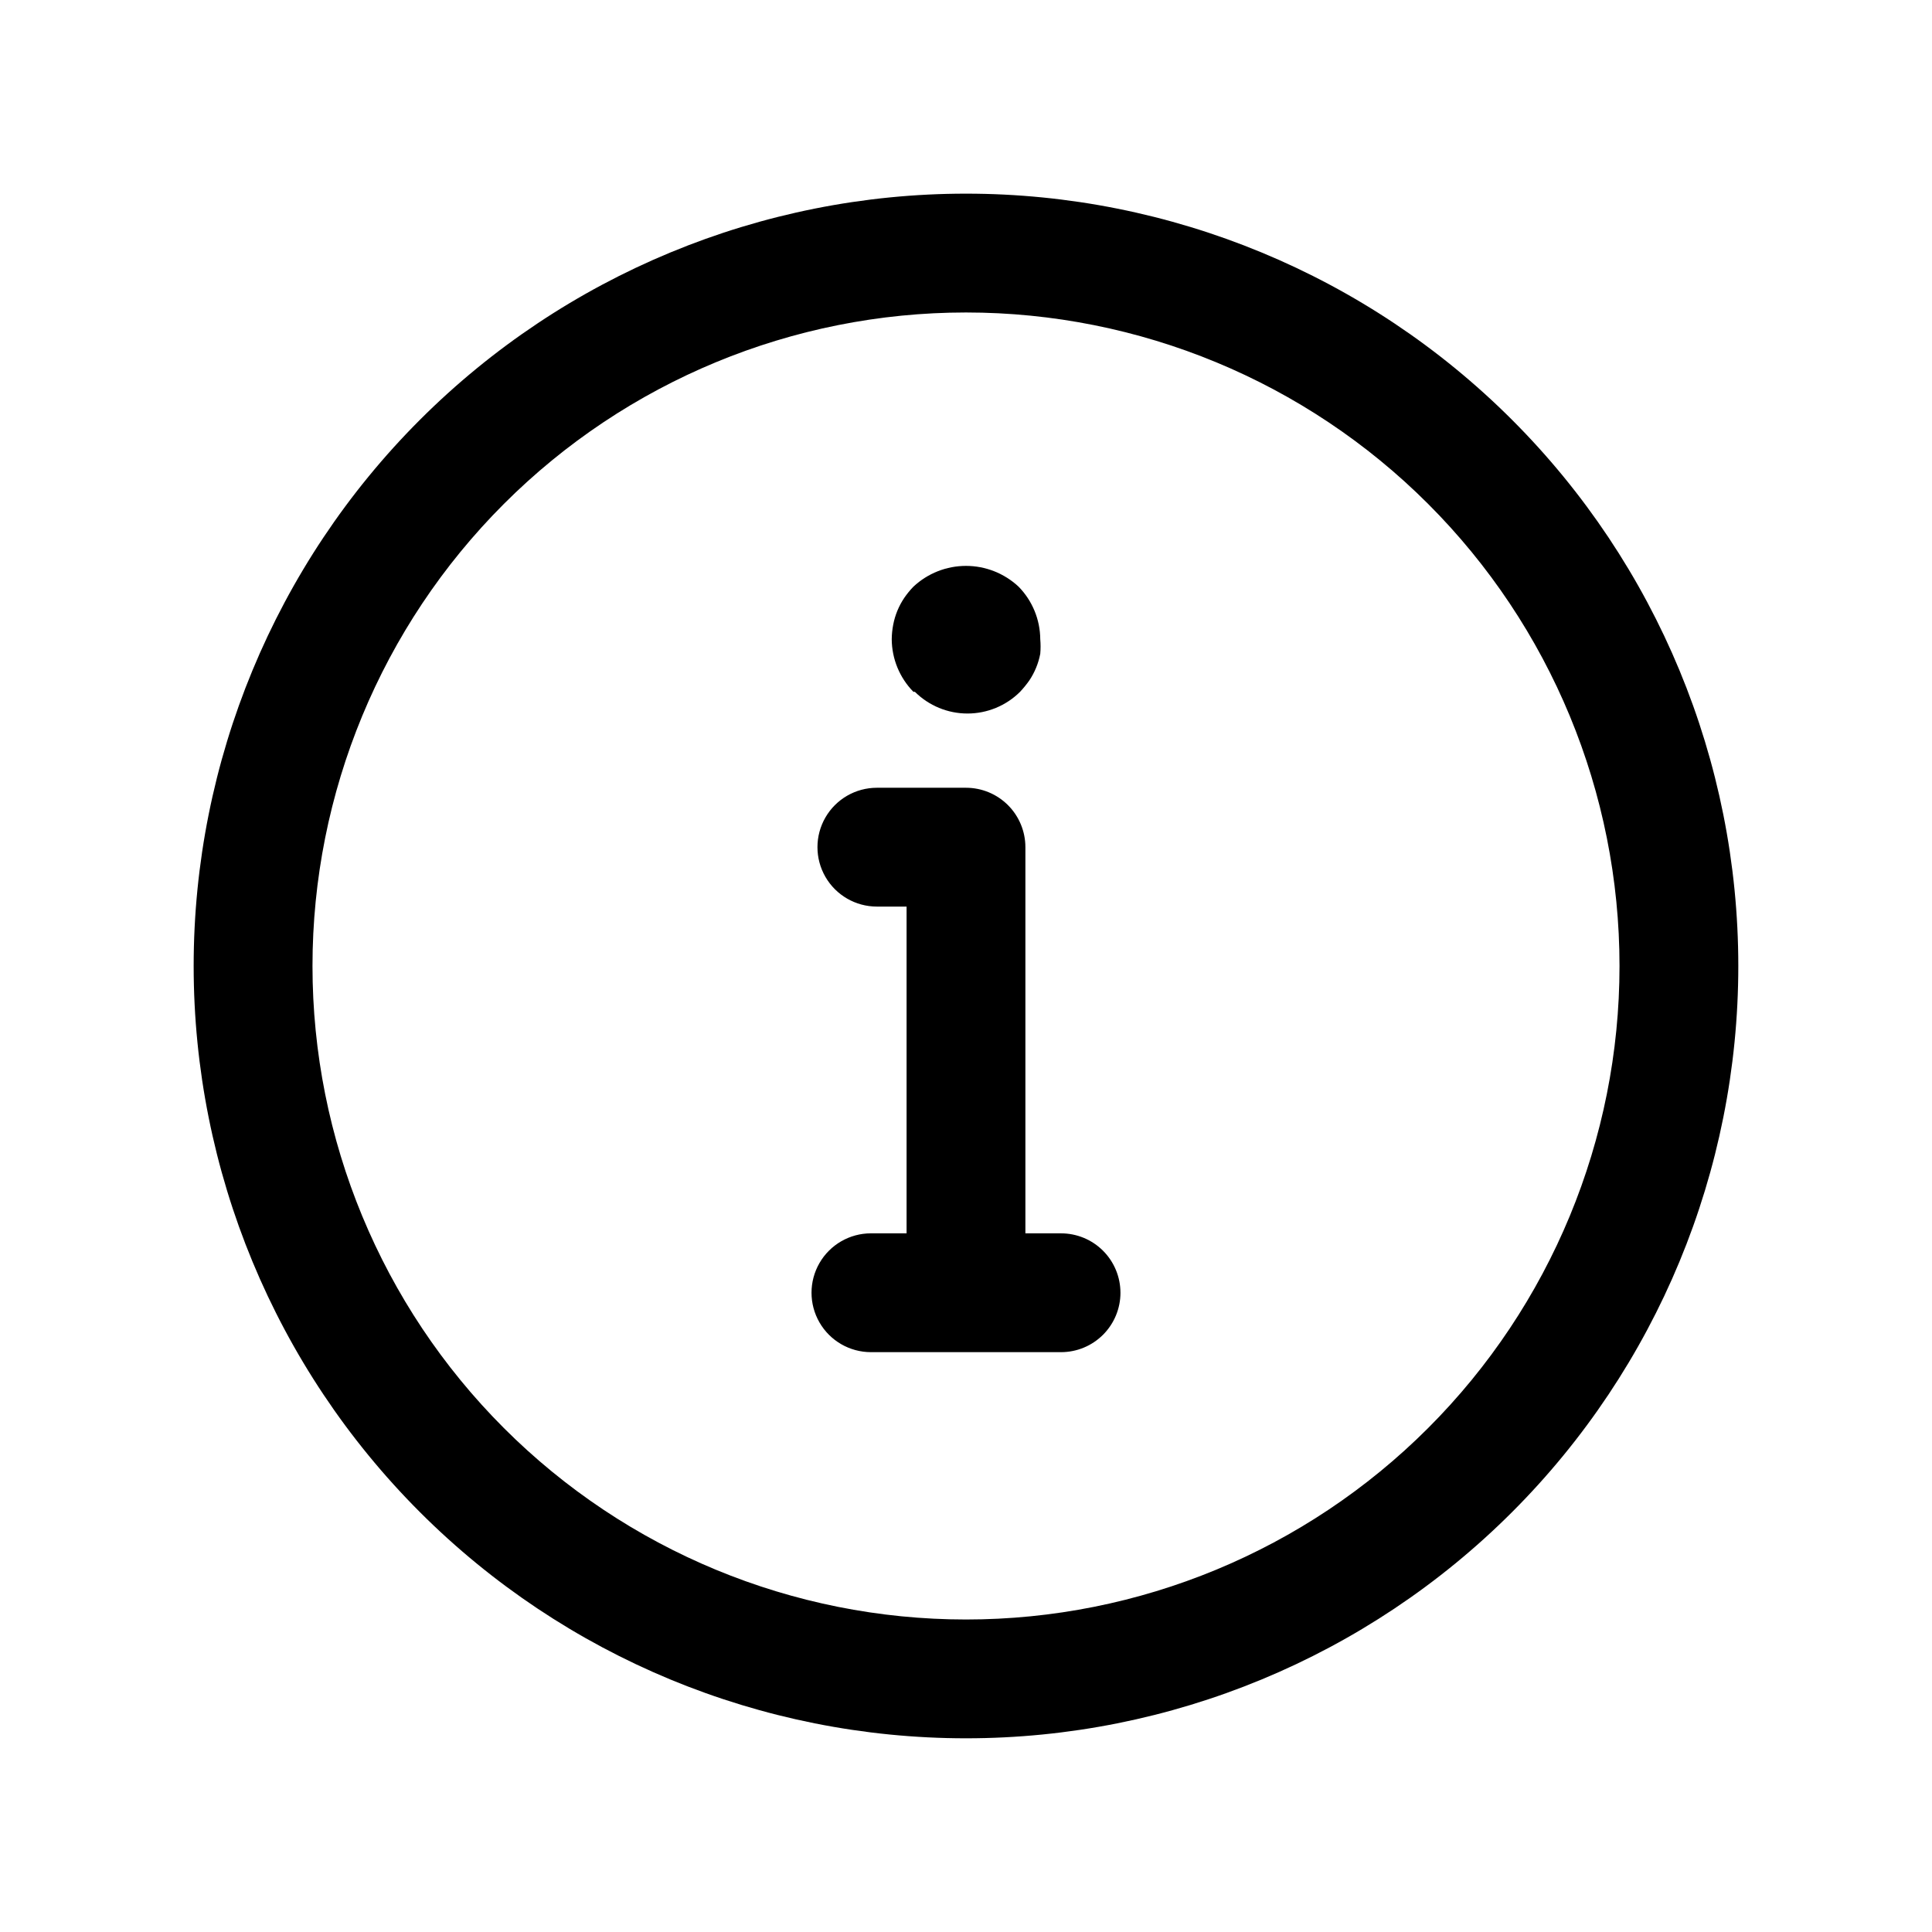
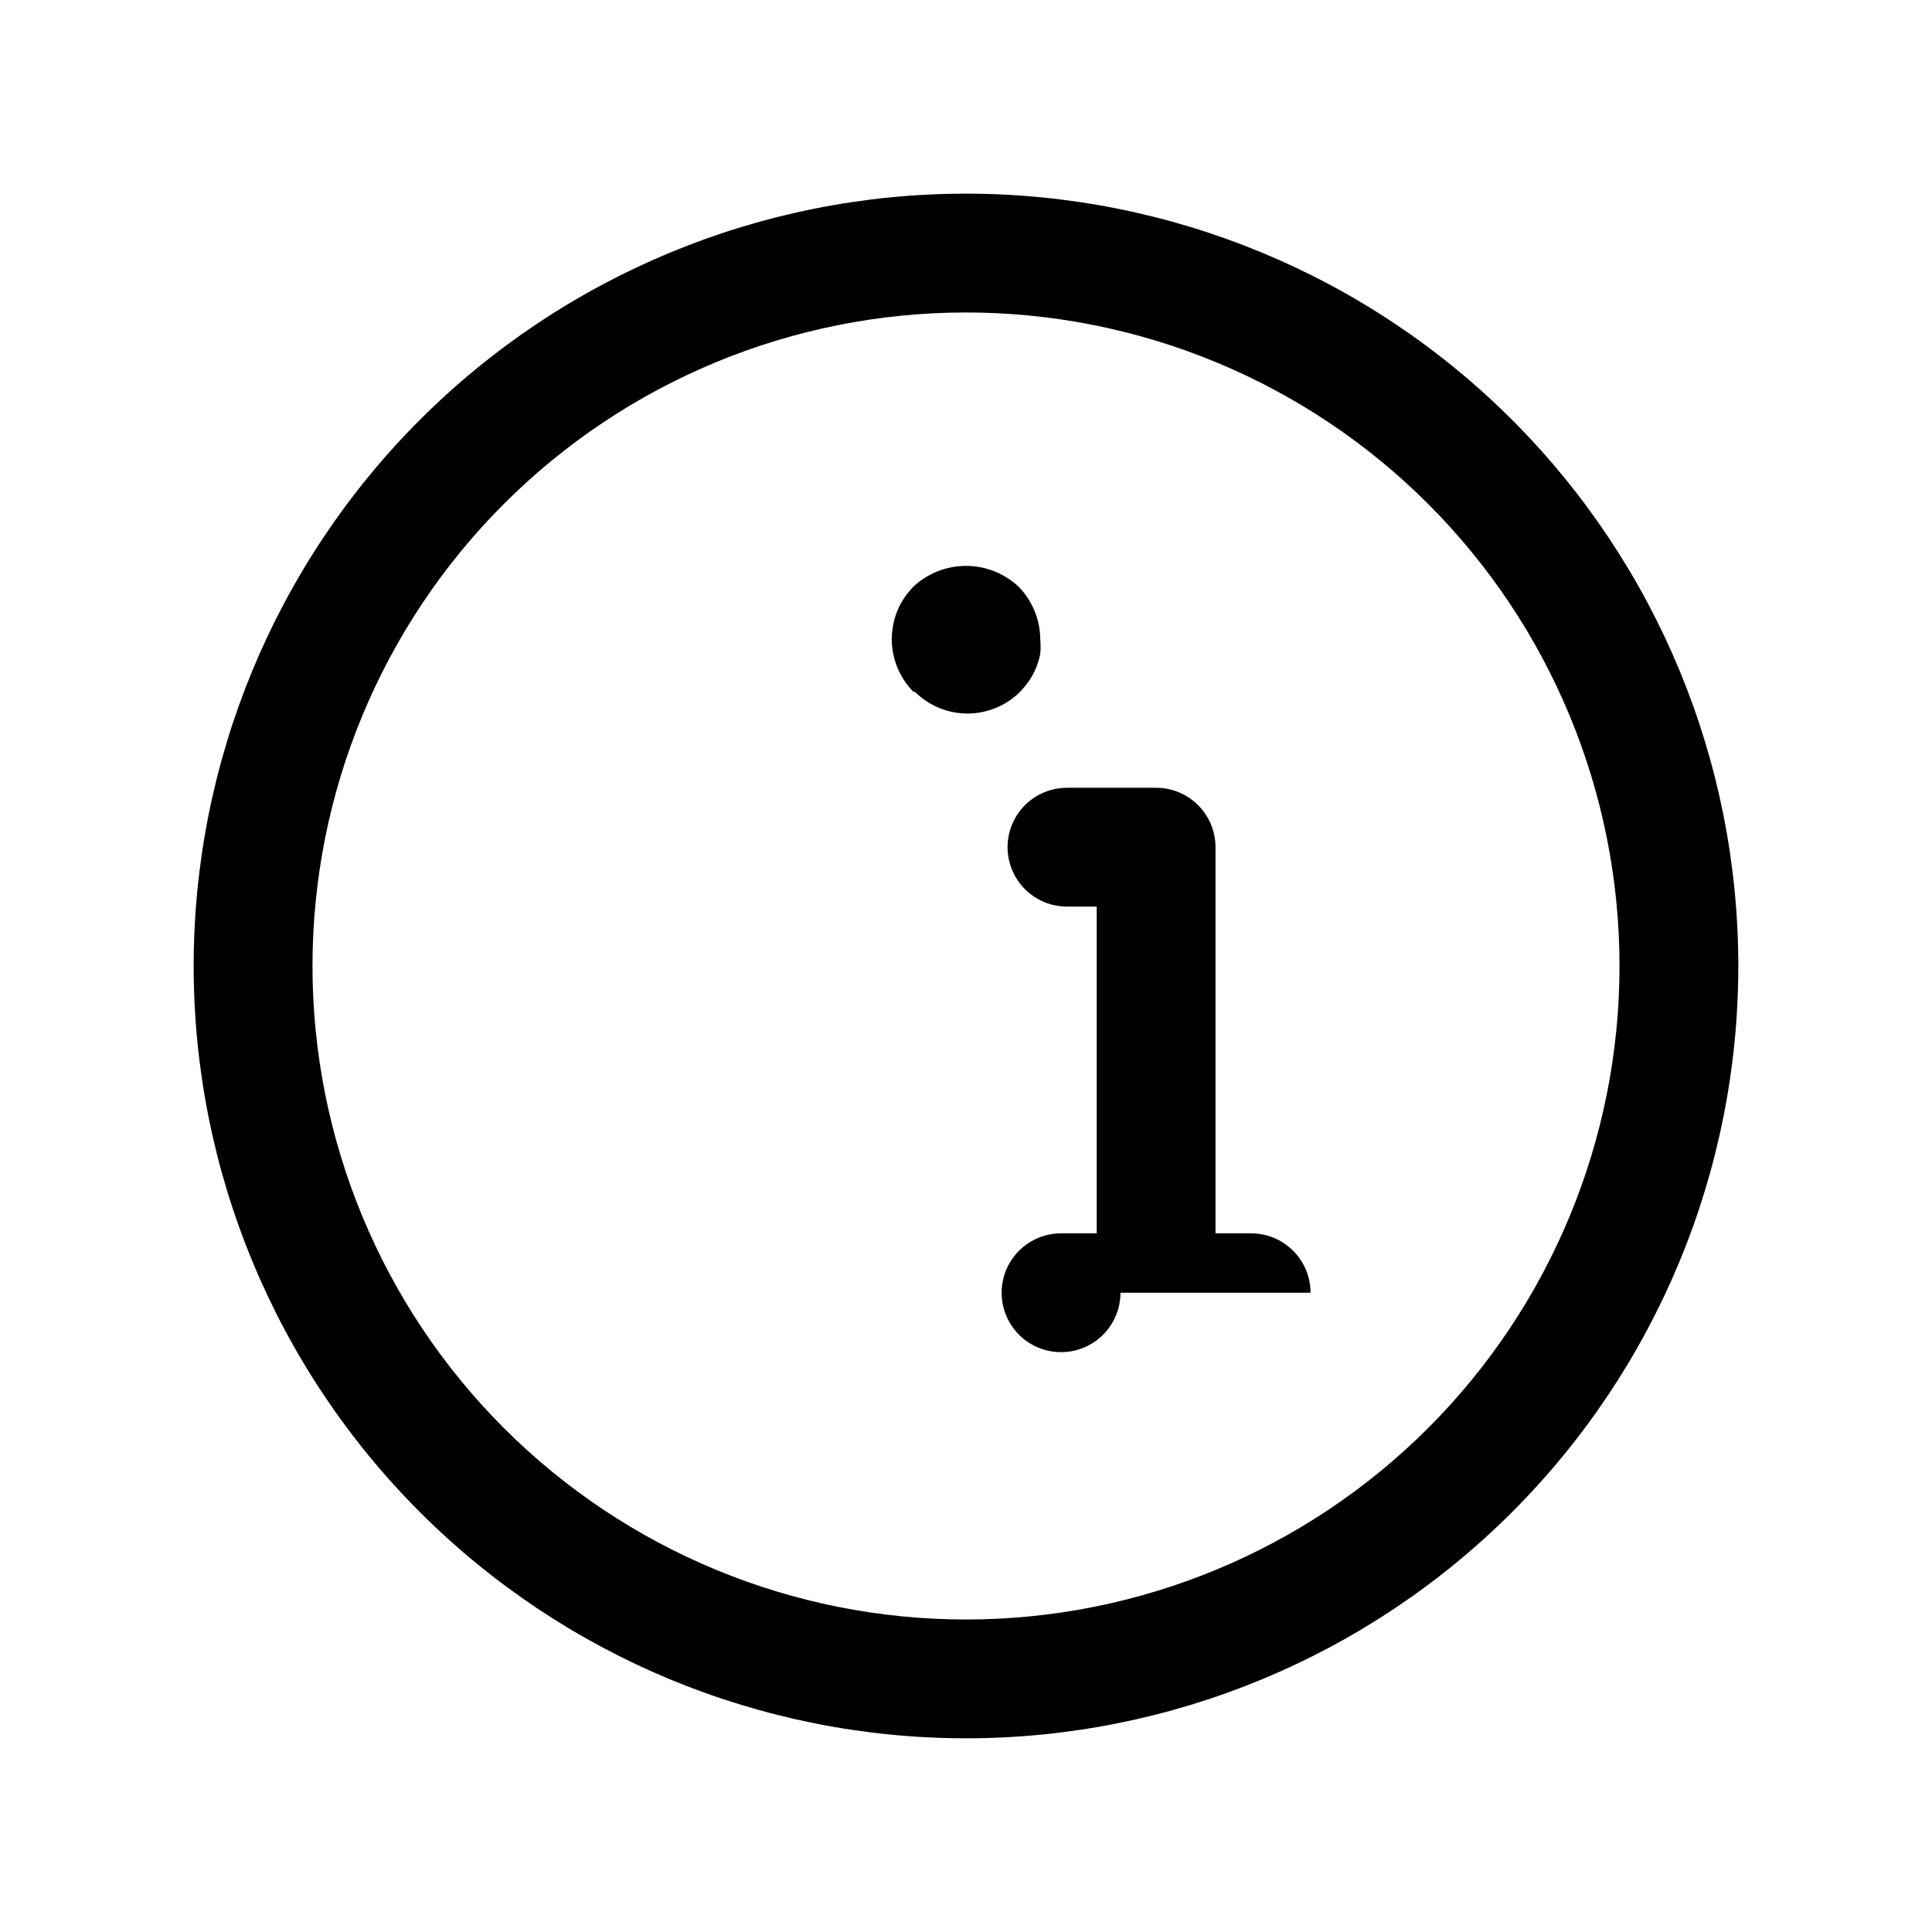
<svg xmlns="http://www.w3.org/2000/svg" fill="#000000" width="800px" height="800px" version="1.1" viewBox="144 144 512 512">
-   <path d="m400 195.32c-54.285 0-106.34 21.566-144.73 59.949-38.383 38.383-59.949 90.441-59.949 144.73 0 54.281 21.566 106.34 59.949 144.72 38.383 38.387 90.441 59.949 144.73 59.949 54.281 0 106.34-21.562 144.72-59.949 38.387-38.383 59.949-90.441 59.949-144.72 0-54.285-21.562-106.34-59.949-144.73-38.383-38.383-90.441-59.949-144.72-59.949zm0 377.86v0.004c-45.934 0-89.984-18.246-122.46-50.727-32.48-32.477-50.727-76.527-50.727-122.46 0-45.934 18.246-89.984 50.727-122.46 32.477-32.48 76.527-50.727 122.46-50.727 45.93 0 89.98 18.246 122.46 50.727 32.48 32.477 50.727 76.527 50.727 122.46 0 45.93-18.246 89.98-50.727 122.46-32.477 32.48-76.527 50.727-122.46 50.727zm-13.934-245.84c-3.652-3.723-5.715-8.719-5.746-13.934 0.012-1.297 0.145-2.586 0.391-3.856 0.484-2.535 1.477-4.945 2.914-7.086 0.727-1.066 1.543-2.066 2.441-2.992 3.777-3.535 8.758-5.504 13.934-5.504 5.172 0 10.152 1.969 13.934 5.504 3.652 3.723 5.711 8.719 5.746 13.934 0.113 1.281 0.113 2.574 0 3.856-0.484 2.535-1.477 4.945-2.914 7.086-0.746 1.051-1.562 2.051-2.441 2.992-3.699 3.684-8.711 5.75-13.934 5.75-5.219 0-10.23-2.066-13.934-5.75zm54.867 159.25c0 4.176-1.66 8.18-4.613 11.133-2.953 2.953-6.957 4.613-11.133 4.613h-50.379c-5.625 0-10.824-3-13.637-7.875-2.812-4.871-2.812-10.871 0-15.742s8.012-7.871 13.637-7.871h9.445v-86.594h-7.871c-5.625 0-10.824-3-13.637-7.871-2.812-4.871-2.812-10.875 0-15.746 2.812-4.871 8.012-7.871 13.637-7.871h23.617c4.176 0 8.18 1.66 11.133 4.613 2.949 2.953 4.609 6.957 4.609 11.133v102.34h9.445c4.176 0 8.18 1.656 11.133 4.609 2.953 2.953 4.613 6.957 4.613 11.133z" />
+   <path d="m400 195.32c-54.285 0-106.34 21.566-144.73 59.949-38.383 38.383-59.949 90.441-59.949 144.73 0 54.281 21.566 106.34 59.949 144.72 38.383 38.387 90.441 59.949 144.73 59.949 54.281 0 106.34-21.562 144.72-59.949 38.387-38.383 59.949-90.441 59.949-144.72 0-54.285-21.562-106.34-59.949-144.73-38.383-38.383-90.441-59.949-144.72-59.949zm0 377.86v0.004c-45.934 0-89.984-18.246-122.46-50.727-32.48-32.477-50.727-76.527-50.727-122.46 0-45.934 18.246-89.984 50.727-122.46 32.477-32.48 76.527-50.727 122.46-50.727 45.93 0 89.98 18.246 122.46 50.727 32.48 32.477 50.727 76.527 50.727 122.46 0 45.93-18.246 89.98-50.727 122.46-32.477 32.48-76.527 50.727-122.46 50.727zm-13.934-245.84c-3.652-3.723-5.715-8.719-5.746-13.934 0.012-1.297 0.145-2.586 0.391-3.856 0.484-2.535 1.477-4.945 2.914-7.086 0.727-1.066 1.543-2.066 2.441-2.992 3.777-3.535 8.758-5.504 13.934-5.504 5.172 0 10.152 1.969 13.934 5.504 3.652 3.723 5.711 8.719 5.746 13.934 0.113 1.281 0.113 2.574 0 3.856-0.484 2.535-1.477 4.945-2.914 7.086-0.746 1.051-1.562 2.051-2.441 2.992-3.699 3.684-8.711 5.75-13.934 5.75-5.219 0-10.23-2.066-13.934-5.75zm54.867 159.25c0 4.176-1.66 8.18-4.613 11.133-2.953 2.953-6.957 4.613-11.133 4.613c-5.625 0-10.824-3-13.637-7.875-2.812-4.871-2.812-10.871 0-15.742s8.012-7.871 13.637-7.871h9.445v-86.594h-7.871c-5.625 0-10.824-3-13.637-7.871-2.812-4.871-2.812-10.875 0-15.746 2.812-4.871 8.012-7.871 13.637-7.871h23.617c4.176 0 8.18 1.66 11.133 4.613 2.949 2.953 4.609 6.957 4.609 11.133v102.34h9.445c4.176 0 8.18 1.656 11.133 4.609 2.953 2.953 4.613 6.957 4.613 11.133z" />
</svg>